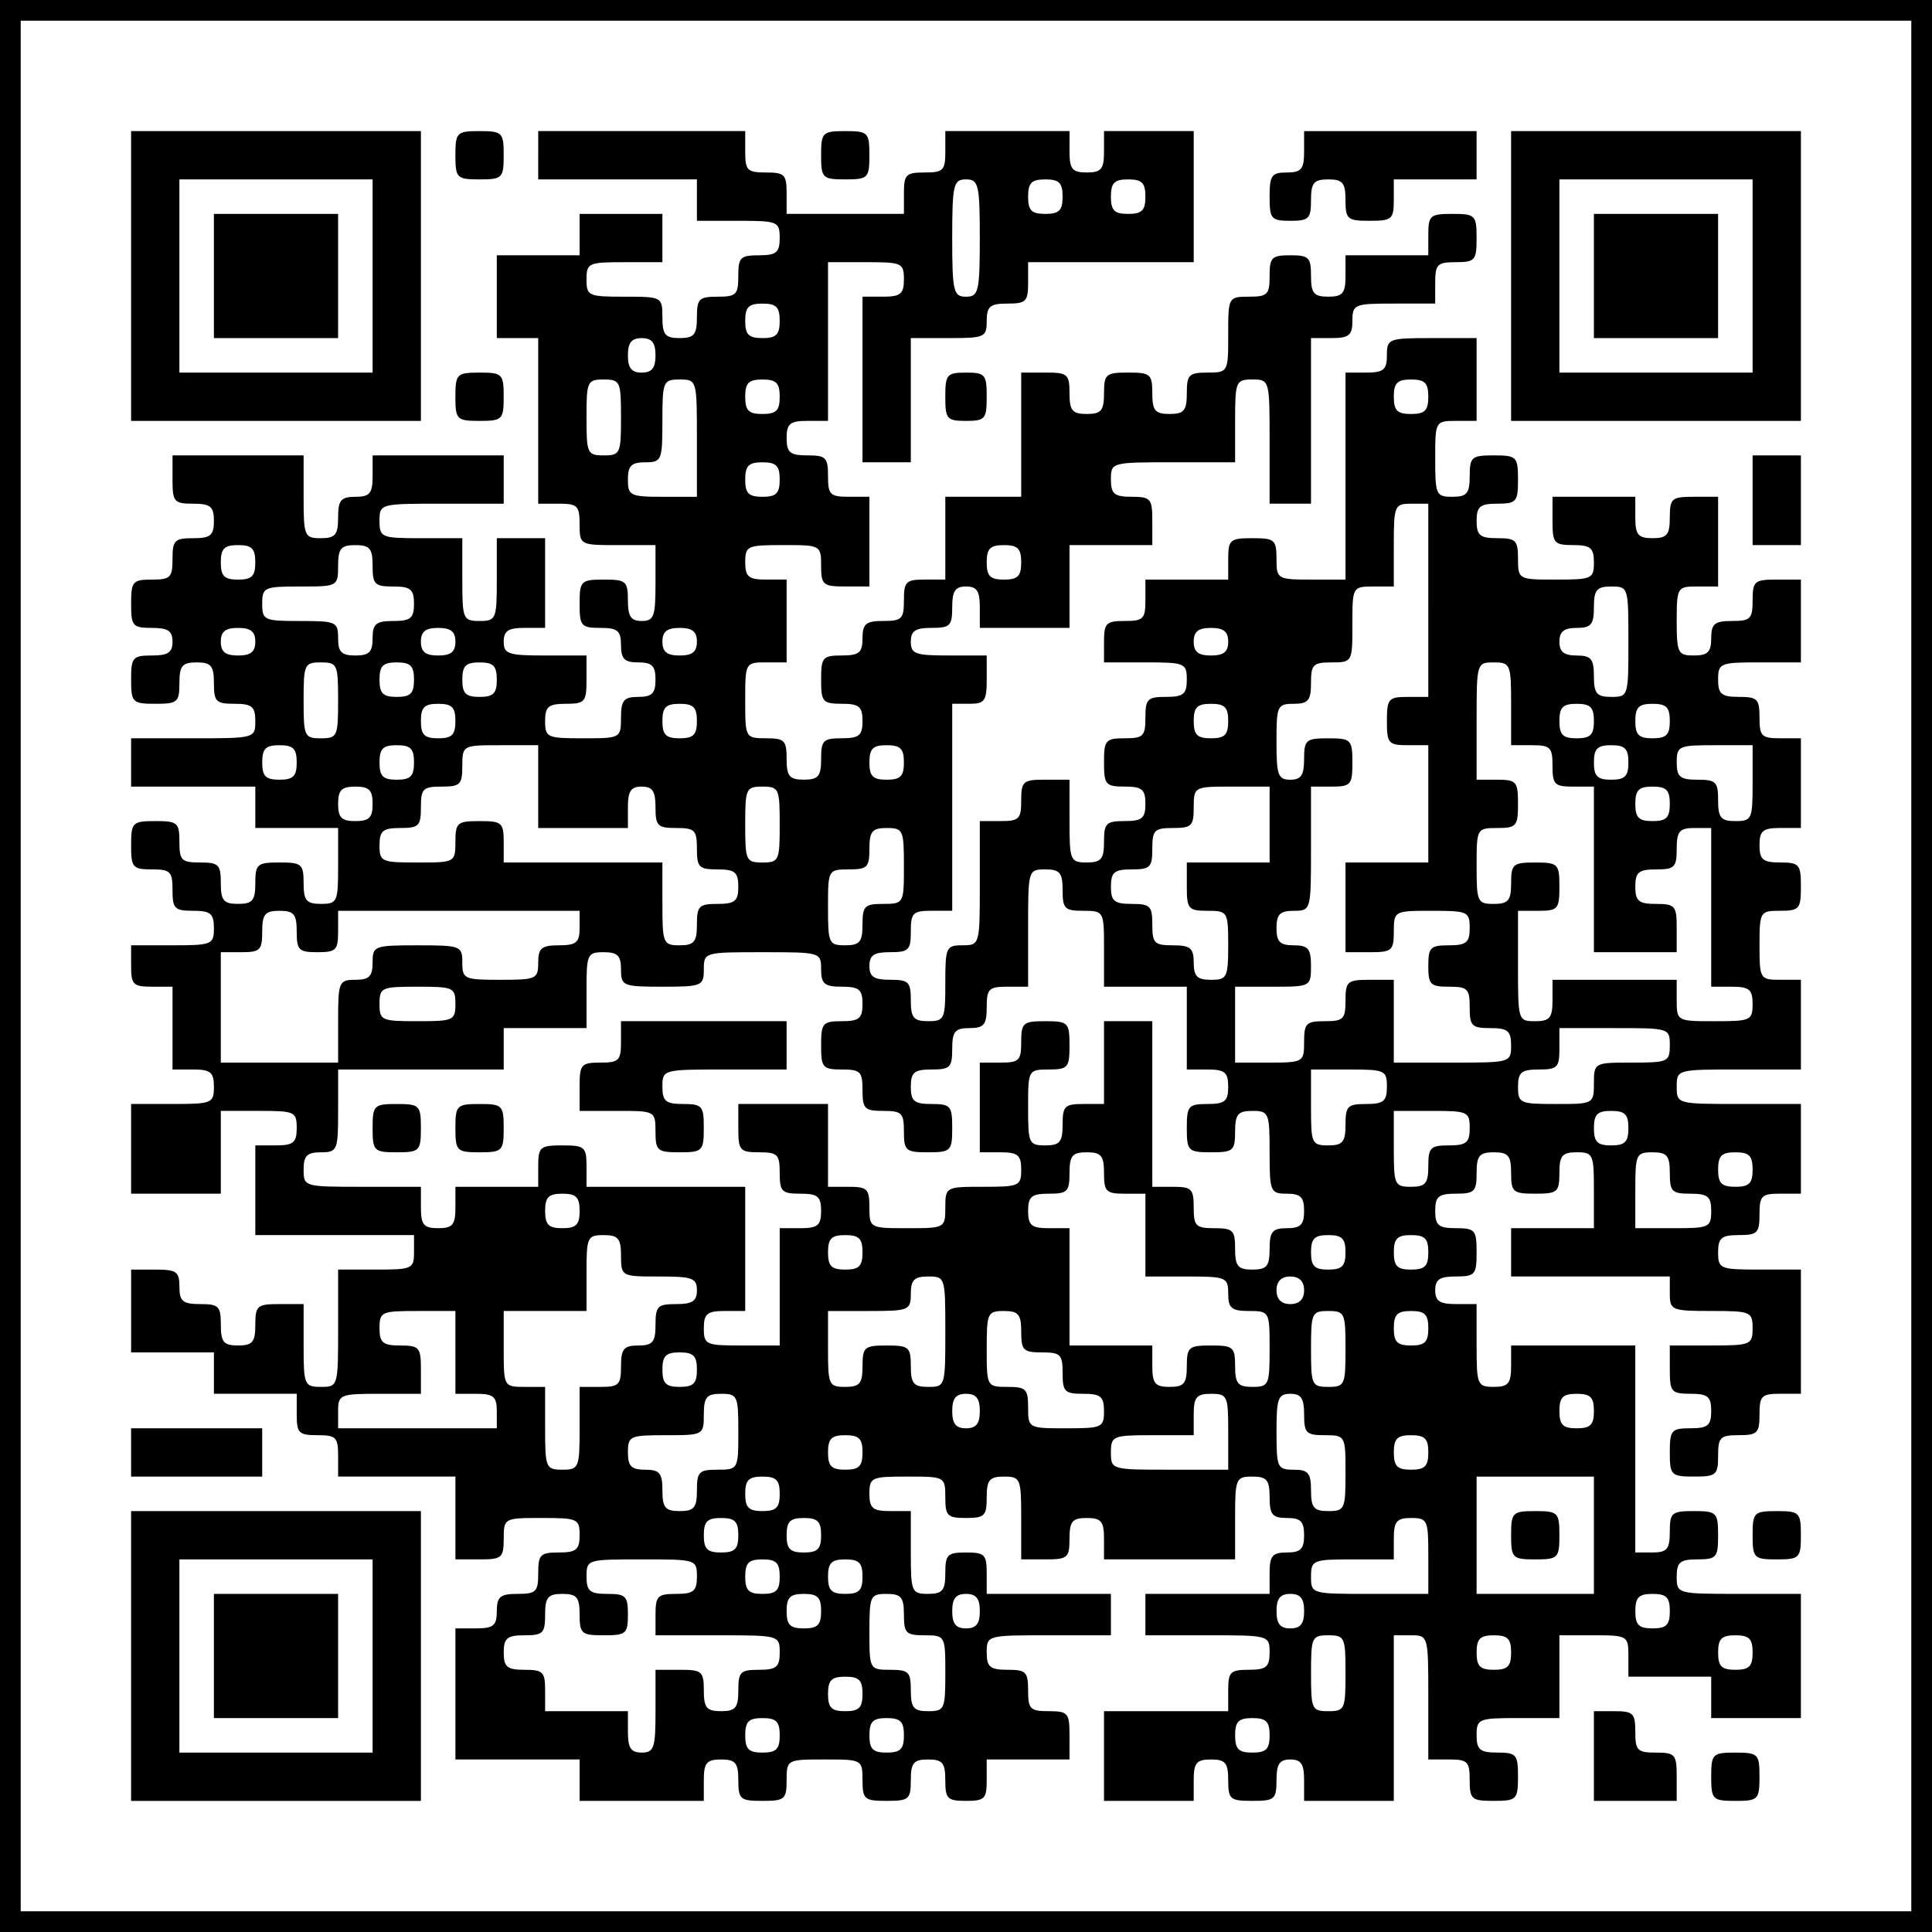
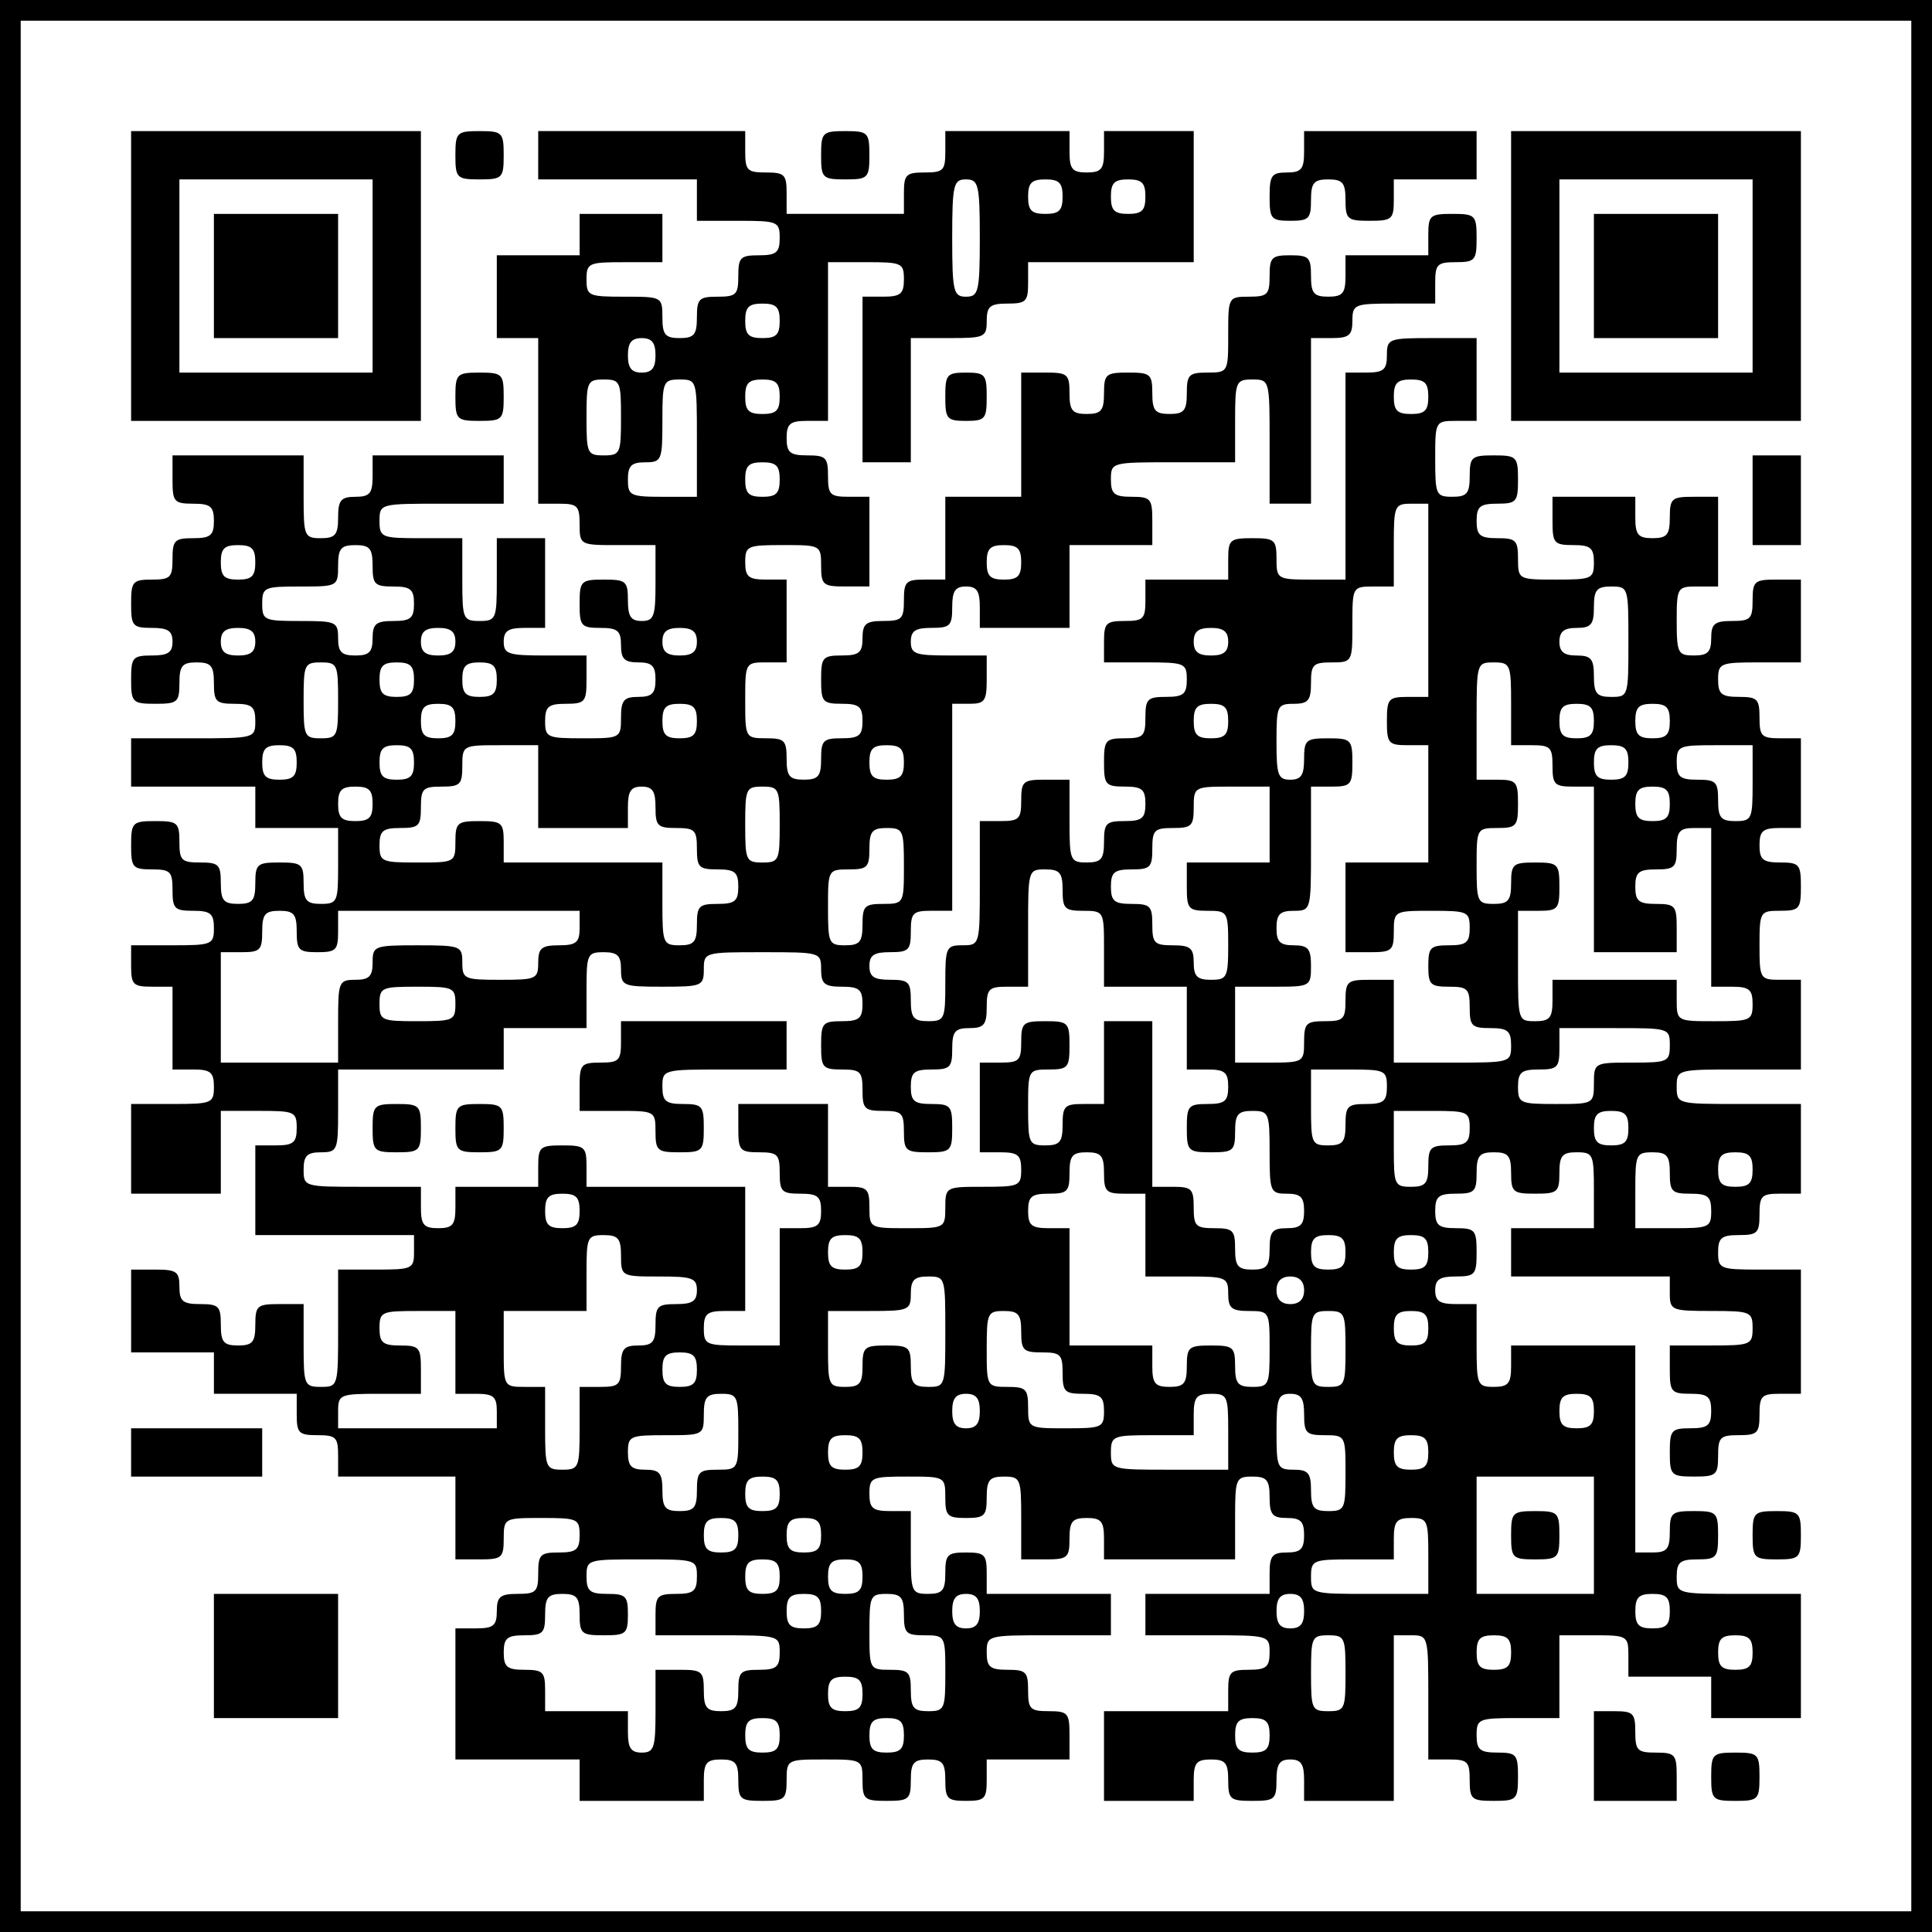
<svg xmlns="http://www.w3.org/2000/svg" version="1.0" width="280pt" height="280pt" viewBox="0 0 280 280" preserveAspectRatio="xMidYMid meet">
  <g transform="translate(0,280) scale(0.1,-0.1)" fill="#000000" stroke="none">
    <path d="M0 1400 l0 -1400 1400 0 1400 0 0 1400 0 1400 -1400 0 -1400 0 0 -1400z m2770 0 l0 -1370 -1370 0 -1370 0 0 1370 0 1370 1370 0 1370 0 0 -1370z" />
    <path d="M190 2400 l0 -210 210 0 210 0 0 210 0 210 -210 0 -210 0 0 -210z m350 0 l0 -140 -140 0 -140 0 0 140 0 140 140 0 140 0 0 -140z" />
    <path d="M310 2400 l0 -90 90 0 90 0 0 90 0 90 -90 0 -90 0 0 -90z" />
    <path d="M660 2575 c0 -33 2 -35 35 -35 33 0 35 2 35 35 0 33 -2 35 -35 35 -33 0 -35 -2 -35 -35z" />
    <path d="M780 2575 l0 -35 115 0 115 0 0 -30 0 -30 60 0 c57 0 60 -1 60 -25 0 -21 -5 -25 -30 -25 -27 0 -30 -3 -30 -30 0 -27 -3 -30 -30 -30 -27 0 -30 -3 -30 -30 0 -25 -4 -30 -25 -30 -21 0 -25 5 -25 30 0 30 -1 30 -55 30 -52 0 -55 1 -55 25 0 24 3 25 55 25 l55 0 0 35 0 35 -60 0 -60 0 0 -30 0 -30 -60 0 -60 0 0 -60 0 -60 30 0 30 0 0 -120 0 -120 30 0 c27 0 30 -3 30 -30 0 -30 1 -30 55 -30 l55 0 0 -55 c0 -48 -2 -55 -20 -55 -16 0 -20 7 -20 30 0 28 -3 30 -35 30 -33 0 -35 -2 -35 -35 0 -32 2 -35 30 -35 25 0 30 -4 30 -25 0 -20 5 -25 25 -25 20 0 25 -5 25 -25 0 -20 -5 -25 -25 -25 -21 0 -25 -5 -25 -30 0 -30 -1 -30 -55 -30 -52 0 -55 1 -55 25 0 21 5 25 30 25 28 0 30 3 30 35 l0 35 -60 0 c-53 0 -60 2 -60 20 0 16 7 20 30 20 l30 0 0 65 0 65 -35 0 -35 0 0 -60 c0 -57 -1 -60 -25 -60 -24 0 -25 3 -25 60 l0 60 -60 0 c-57 0 -60 1 -60 25 0 25 1 25 90 25 l90 0 0 35 0 35 -95 0 -95 0 0 -30 c0 -25 -4 -30 -25 -30 -21 0 -25 -5 -25 -30 0 -25 -4 -30 -25 -30 -24 0 -25 3 -25 60 l0 60 -95 0 -95 0 0 -35 c0 -32 2 -35 30 -35 25 0 30 -4 30 -25 0 -21 -5 -25 -30 -25 -27 0 -30 -3 -30 -30 0 -27 -3 -30 -30 -30 -28 0 -30 -3 -30 -35 0 -32 2 -35 30 -35 23 0 30 -4 30 -20 0 -16 -7 -20 -30 -20 -28 0 -30 -3 -30 -35 0 -33 2 -35 35 -35 32 0 35 2 35 30 0 25 4 30 25 30 21 0 25 -5 25 -30 0 -27 3 -30 30 -30 25 0 30 -4 30 -25 0 -25 -1 -25 -90 -25 l-90 0 0 -35 0 -35 90 0 90 0 0 -30 0 -30 60 0 60 0 0 -55 c0 -52 -1 -55 -25 -55 -21 0 -25 5 -25 30 0 28 -3 30 -35 30 -32 0 -35 -2 -35 -30 0 -25 -4 -30 -25 -30 -21 0 -25 5 -25 30 0 27 -3 30 -30 30 -27 0 -30 3 -30 30 0 28 -3 30 -35 30 -33 0 -35 -2 -35 -35 0 -32 2 -35 30 -35 27 0 30 -3 30 -30 0 -27 3 -30 30 -30 25 0 30 -4 30 -25 0 -24 -3 -25 -60 -25 l-60 0 0 -30 c0 -27 3 -30 30 -30 l30 0 0 -60 0 -60 30 0 c25 0 30 -4 30 -25 0 -24 -3 -25 -60 -25 l-60 0 0 -65 0 -65 65 0 65 0 0 60 0 60 55 0 c52 0 55 -1 55 -25 0 -21 -5 -25 -30 -25 l-30 0 0 -65 0 -65 115 0 115 0 0 -25 c0 -24 -3 -25 -55 -25 l-55 0 0 -85 c0 -84 0 -85 -25 -85 -24 0 -25 3 -25 60 l0 60 -35 0 c-32 0 -35 -2 -35 -30 0 -25 -4 -30 -25 -30 -21 0 -25 5 -25 30 0 27 -3 30 -30 30 -25 0 -30 4 -30 25 0 22 -4 25 -35 25 l-35 0 0 -60 0 -60 60 0 60 0 0 -30 0 -30 60 0 60 0 0 -30 c0 -27 3 -30 30 -30 27 0 30 -3 30 -30 l0 -30 85 0 85 0 0 -60 0 -60 35 0 c32 0 35 2 35 30 0 30 1 30 55 30 52 0 55 -1 55 -25 0 -21 -5 -25 -30 -25 -27 0 -30 -3 -30 -30 0 -27 -3 -30 -30 -30 -25 0 -30 -4 -30 -25 0 -21 -5 -25 -30 -25 l-30 0 0 -95 0 -95 90 0 90 0 0 -30 0 -30 90 0 90 0 0 30 c0 25 4 30 25 30 21 0 25 -5 25 -30 0 -28 3 -30 35 -30 32 0 35 2 35 30 0 30 1 30 55 30 54 0 55 0 55 -30 0 -28 3 -30 35 -30 32 0 35 2 35 30 0 25 4 30 25 30 21 0 25 -5 25 -30 0 -27 3 -30 30 -30 27 0 30 3 30 30 l0 30 60 0 60 0 0 35 c0 32 -2 35 -30 35 -27 0 -30 3 -30 30 0 27 -3 30 -30 30 -25 0 -30 4 -30 25 0 25 1 25 90 25 l90 0 0 30 0 30 -90 0 -90 0 0 30 c0 27 -3 30 -30 30 -27 0 -30 -3 -30 -30 0 -25 -4 -30 -25 -30 -24 0 -25 3 -25 60 l0 60 -30 0 c-25 0 -30 4 -30 25 0 24 3 25 55 25 54 0 55 0 55 -30 0 -27 3 -30 30 -30 27 0 30 3 30 30 0 25 4 30 25 30 24 0 25 -3 25 -60 l0 -60 35 0 c32 0 35 2 35 30 0 25 4 30 25 30 21 0 25 -5 25 -30 l0 -30 95 0 95 0 0 60 c0 57 1 60 25 60 21 0 25 -5 25 -30 0 -25 4 -30 25 -30 20 0 25 -5 25 -25 0 -20 -5 -25 -25 -25 -21 0 -25 -5 -25 -30 l0 -30 -90 0 -90 0 0 -30 0 -30 90 0 c89 0 90 0 90 -25 0 -21 -5 -25 -30 -25 -27 0 -30 -3 -30 -30 l0 -30 -90 0 -90 0 0 -65 0 -65 65 0 65 0 0 30 c0 25 4 30 25 30 21 0 25 -5 25 -30 0 -28 3 -30 35 -30 32 0 35 2 35 30 0 23 4 30 20 30 16 0 20 -7 20 -30 l0 -30 65 0 65 0 0 120 0 120 25 0 c25 0 25 -1 25 -90 l0 -90 30 0 c27 0 30 -3 30 -30 0 -28 3 -30 35 -30 33 0 35 2 35 35 0 32 -2 35 -30 35 -25 0 -30 4 -30 25 0 24 3 25 60 25 l60 0 0 60 0 60 50 0 c49 0 50 -1 50 -30 l0 -30 60 0 60 0 0 -30 0 -30 65 0 65 0 0 90 0 90 -90 0 c-89 0 -90 0 -90 25 0 21 5 25 30 25 28 0 30 3 30 35 0 33 -2 35 -35 35 -32 0 -35 -2 -35 -30 0 -25 -4 -30 -25 -30 l-25 0 0 150 0 150 -90 0 -90 0 0 -30 c0 -25 -4 -30 -25 -30 -24 0 -25 3 -25 60 l0 60 -30 0 c-23 0 -30 4 -30 20 0 16 7 20 30 20 28 0 30 3 30 35 0 32 -2 35 -30 35 -25 0 -30 4 -30 25 0 21 5 25 30 25 27 0 30 3 30 30 0 25 4 30 25 30 21 0 25 -5 25 -30 0 -28 3 -30 35 -30 32 0 35 2 35 30 0 25 4 30 25 30 24 0 25 -3 25 -55 l0 -55 -60 0 -60 0 0 -35 0 -35 115 0 115 0 0 -25 c0 -24 3 -25 60 -25 57 0 60 -1 60 -25 0 -24 -3 -25 -60 -25 l-60 0 0 -35 c0 -32 2 -35 30 -35 25 0 30 -4 30 -25 0 -21 -5 -25 -30 -25 -28 0 -30 -3 -30 -35 0 -33 2 -35 35 -35 32 0 35 2 35 30 0 27 3 30 30 30 27 0 30 3 30 30 0 27 3 30 30 30 l30 0 0 90 0 90 -60 0 c-57 0 -60 1 -60 25 0 21 5 25 30 25 27 0 30 3 30 30 0 27 3 30 30 30 l30 0 0 65 0 65 -90 0 c-89 0 -90 0 -90 25 0 25 1 25 90 25 l90 0 0 65 0 65 -30 0 c-29 0 -30 1 -30 50 0 49 1 50 30 50 28 0 30 3 30 35 0 32 -2 35 -30 35 -25 0 -30 4 -30 25 0 21 5 25 30 25 l30 0 0 65 0 65 -30 0 c-27 0 -30 3 -30 30 0 27 -3 30 -30 30 -25 0 -30 4 -30 25 0 24 3 25 60 25 l60 0 0 60 0 60 -35 0 c-32 0 -35 -2 -35 -30 0 -27 -3 -30 -30 -30 -25 0 -30 -4 -30 -25 0 -20 -5 -25 -25 -25 -23 0 -25 3 -25 50 0 49 1 50 30 50 l30 0 0 65 0 65 -35 0 c-32 0 -35 -2 -35 -30 0 -25 -4 -30 -25 -30 -21 0 -25 5 -25 30 l0 30 -60 0 -60 0 0 -35 c0 -32 2 -35 30 -35 25 0 30 -4 30 -25 0 -24 -3 -25 -55 -25 -54 0 -55 0 -55 30 0 27 -3 30 -30 30 -25 0 -30 4 -30 25 0 21 5 25 30 25 28 0 30 3 30 35 0 33 -2 35 -35 35 -32 0 -35 -2 -35 -30 0 -25 -4 -30 -25 -30 -24 0 -25 3 -25 55 0 54 0 55 30 55 l30 0 0 60 0 60 -65 0 c-63 0 -65 -1 -65 -25 0 -21 -5 -25 -30 -25 l-30 0 0 -150 0 -150 -50 0 c-49 0 -50 1 -50 30 0 28 -3 30 -35 30 -32 0 -35 -2 -35 -30 l0 -30 -60 0 -60 0 0 -30 c0 -27 -3 -30 -30 -30 -27 0 -30 -3 -30 -30 l0 -30 60 0 c57 0 60 -1 60 -25 0 -21 -5 -25 -30 -25 -27 0 -30 -3 -30 -30 0 -27 -3 -30 -30 -30 -28 0 -30 -3 -30 -35 0 -32 2 -35 30 -35 25 0 30 -4 30 -25 0 -21 -5 -25 -30 -25 -27 0 -30 -3 -30 -30 0 -25 -4 -30 -25 -30 -24 0 -25 3 -25 60 l0 60 -35 0 c-32 0 -35 -2 -35 -30 0 -27 -3 -30 -30 -30 l-30 0 0 -90 c0 -89 0 -90 -25 -90 -24 0 -25 -3 -25 -55 0 -52 -1 -55 -25 -55 -21 0 -25 5 -25 30 0 27 -3 30 -30 30 -23 0 -30 4 -30 20 0 16 7 20 30 20 27 0 30 3 30 30 0 27 3 30 30 30 l30 0 0 150 0 150 25 0 c22 0 25 4 25 35 l0 35 -55 0 c-48 0 -55 2 -55 20 0 16 7 20 30 20 27 0 30 3 30 30 0 23 4 30 20 30 16 0 20 -7 20 -30 l0 -30 65 0 65 0 0 60 0 60 60 0 60 0 0 35 c0 32 -2 35 -30 35 -25 0 -30 4 -30 25 0 25 1 25 90 25 l90 0 0 60 c0 57 1 60 25 60 25 0 25 -1 25 -90 l0 -90 30 0 30 0 0 120 0 120 30 0 c25 0 30 4 30 25 0 24 3 25 60 25 l60 0 0 30 c0 27 3 30 30 30 28 0 30 3 30 35 0 33 -2 35 -35 35 -32 0 -35 -2 -35 -30 l0 -30 -60 0 -60 0 0 -30 c0 -25 -4 -30 -25 -30 -21 0 -25 5 -25 30 0 27 -3 30 -30 30 -27 0 -30 -3 -30 -30 0 -27 -3 -30 -30 -30 -30 0 -30 -1 -30 -55 0 -54 0 -55 -30 -55 -27 0 -30 -3 -30 -30 0 -25 -4 -30 -25 -30 -21 0 -25 5 -25 30 0 28 -3 30 -35 30 -32 0 -35 -2 -35 -30 0 -25 -4 -30 -25 -30 -21 0 -25 5 -25 30 0 28 -3 30 -35 30 l-35 0 0 -90 0 -90 -55 0 -55 0 0 -60 0 -60 -30 0 c-27 0 -30 -3 -30 -30 0 -27 -3 -30 -30 -30 -25 0 -30 -4 -30 -25 0 -21 -5 -25 -30 -25 -28 0 -30 -3 -30 -35 0 -32 2 -35 30 -35 25 0 30 -4 30 -25 0 -21 -5 -25 -30 -25 -27 0 -30 -3 -30 -30 0 -25 -4 -30 -25 -30 -21 0 -25 5 -25 30 0 27 -3 30 -30 30 -30 0 -30 1 -30 55 0 54 0 55 30 55 l30 0 0 60 0 60 -30 0 c-25 0 -30 4 -30 25 0 24 3 25 55 25 54 0 55 0 55 -30 0 -28 3 -30 35 -30 l35 0 0 65 0 65 -30 0 c-27 0 -30 3 -30 30 0 27 -3 30 -30 30 -25 0 -30 4 -30 25 0 21 5 25 30 25 l30 0 0 115 0 115 55 0 c52 0 55 -1 55 -25 0 -21 -5 -25 -30 -25 l-30 0 0 -120 0 -120 35 0 35 0 0 90 0 90 55 0 c52 0 55 1 55 25 0 21 5 25 30 25 27 0 30 3 30 30 l0 30 120 0 120 0 0 95 0 95 -65 0 -65 0 0 -30 c0 -25 -4 -30 -25 -30 -21 0 -25 5 -25 30 l0 30 -90 0 -90 0 0 -30 c0 -27 -3 -30 -30 -30 -27 0 -30 -3 -30 -30 l0 -30 -85 0 -85 0 0 30 c0 27 -3 30 -30 30 -27 0 -30 3 -30 30 l0 30 -150 0 -150 0 0 -35z m640 -120 c0 -78 -2 -85 -20 -85 -18 0 -20 7 -20 85 0 78 2 85 20 85 18 0 20 -7 20 -85z m120 60 c0 -20 -5 -25 -25 -25 -20 0 -25 5 -25 25 0 20 5 25 25 25 20 0 25 -5 25 -25z m120 0 c0 -20 -5 -25 -25 -25 -20 0 -25 5 -25 25 0 20 5 25 25 25 20 0 25 -5 25 -25z m-530 -180 c0 -20 -5 -25 -25 -25 -20 0 -25 5 -25 25 0 20 5 25 25 25 20 0 25 -5 25 -25z m-180 -50 c0 -18 -5 -25 -20 -25 -15 0 -20 7 -20 25 0 18 5 25 20 25 15 0 20 -7 20 -25z m-50 -90 c0 -52 -1 -55 -25 -55 -24 0 -25 3 -25 55 0 52 1 55 25 55 24 0 25 -3 25 -55z m110 -30 l0 -85 -50 0 c-47 0 -50 2 -50 25 0 20 5 25 25 25 24 0 25 3 25 60 0 57 1 60 25 60 25 0 25 -1 25 -85z m120 60 c0 -20 -5 -25 -25 -25 -20 0 -25 5 -25 25 0 20 5 25 25 25 20 0 25 -5 25 -25z m940 0 c0 -20 -5 -25 -25 -25 -20 0 -25 5 -25 25 0 20 5 25 25 25 20 0 25 -5 25 -25z m-940 -120 c0 -20 -5 -25 -25 -25 -20 0 -25 5 -25 25 0 20 5 25 25 25 20 0 25 -5 25 -25z m940 -175 l0 -140 -30 0 c-28 0 -30 -3 -30 -35 0 -32 2 -35 30 -35 l30 0 0 -85 0 -85 -60 0 -60 0 0 -65 0 -65 35 0 c32 0 35 2 35 30 0 30 1 30 55 30 52 0 55 -1 55 -25 0 -21 -5 -25 -30 -25 -27 0 -30 -3 -30 -30 0 -27 3 -30 30 -30 27 0 30 -3 30 -30 0 -27 3 -30 30 -30 25 0 30 -4 30 -25 0 -25 -1 -25 -85 -25 l-85 0 0 60 0 60 -35 0 c-32 0 -35 -2 -35 -30 0 -27 -3 -30 -30 -30 -27 0 -30 -3 -30 -30 0 -29 -1 -30 -50 -30 l-50 0 0 55 0 55 55 0 c54 0 55 0 55 30 0 25 -4 30 -25 30 -20 0 -25 5 -25 25 0 20 5 25 25 25 25 0 25 1 25 90 l0 90 30 0 c28 0 30 3 30 35 0 33 -2 35 -35 35 -32 0 -35 -2 -35 -30 0 -23 -4 -30 -20 -30 -18 0 -20 7 -20 55 0 52 1 55 25 55 21 0 25 5 25 30 0 27 3 30 30 30 30 0 30 1 30 55 0 54 0 55 30 55 l30 0 0 60 c0 57 1 60 25 60 l25 0 0 -140z m-1700 55 c0 -20 -5 -25 -25 -25 -20 0 -25 5 -25 25 0 20 5 25 25 25 20 0 25 -5 25 -25z m170 -5 c0 -27 3 -30 30 -30 25 0 30 -4 30 -25 0 -21 -5 -25 -30 -25 -25 0 -30 -4 -30 -25 0 -20 -5 -25 -25 -25 -20 0 -25 5 -25 25 0 24 -3 25 -55 25 -52 0 -55 1 -55 25 0 24 3 25 55 25 54 0 55 0 55 30 0 25 4 30 25 30 21 0 25 -5 25 -30z m940 5 c0 -20 -5 -25 -25 -25 -20 0 -25 5 -25 25 0 20 5 25 25 25 20 0 25 -5 25 -25z m880 -115 c0 -79 0 -80 -25 -80 -21 0 -25 5 -25 30 0 25 -4 30 -25 30 -18 0 -25 5 -25 20 0 15 7 20 25 20 21 0 25 5 25 30 0 25 4 30 25 30 25 0 25 -1 25 -80z m-1990 0 c0 -15 -7 -20 -25 -20 -18 0 -25 5 -25 20 0 15 7 20 25 20 18 0 25 -5 25 -20z m290 0 c0 -15 -7 -20 -25 -20 -18 0 -25 5 -25 20 0 15 7 20 25 20 18 0 25 -5 25 -20z m350 0 c0 -15 -7 -20 -25 -20 -18 0 -25 5 -25 20 0 15 7 20 25 20 18 0 25 -5 25 -20z m770 0 c0 -15 -7 -20 -25 -20 -18 0 -25 5 -25 20 0 15 7 20 25 20 18 0 25 -5 25 -20z m-1290 -85 c0 -52 -1 -55 -25 -55 -24 0 -25 3 -25 55 0 52 1 55 25 55 24 0 25 -3 25 -55z m110 30 c0 -20 -5 -25 -25 -25 -20 0 -25 5 -25 25 0 20 5 25 25 25 20 0 25 -5 25 -25z m120 0 c0 -20 -5 -25 -25 -25 -20 0 -25 5 -25 25 0 20 5 25 25 25 20 0 25 -5 25 -25z m1470 -35 l0 -60 30 0 c27 0 30 -3 30 -30 0 -27 3 -30 30 -30 l30 0 0 -120 0 -120 60 0 60 0 0 35 c0 32 -2 35 -30 35 -25 0 -30 4 -30 25 0 21 5 25 30 25 27 0 30 3 30 30 0 25 4 30 25 30 l25 0 0 -115 0 -115 30 0 c25 0 30 -4 30 -25 0 -24 -3 -25 -55 -25 -54 0 -55 0 -55 30 l0 30 -90 0 -90 0 0 -30 c0 -25 -4 -30 -25 -30 -25 0 -25 1 -25 80 l0 80 30 0 c28 0 30 3 30 35 0 33 -2 35 -35 35 -32 0 -35 -2 -35 -30 0 -25 -4 -30 -25 -30 -24 0 -25 3 -25 55 0 54 0 55 30 55 28 0 30 3 30 35 0 32 -2 35 -30 35 l-30 0 0 85 c0 84 0 85 25 85 24 0 25 -3 25 -60z m-1530 -25 c0 -20 -5 -25 -25 -25 -20 0 -25 5 -25 25 0 20 5 25 25 25 20 0 25 -5 25 -25z m350 0 c0 -20 -5 -25 -25 -25 -20 0 -25 5 -25 25 0 20 5 25 25 25 20 0 25 -5 25 -25z m770 0 c0 -20 -5 -25 -25 -25 -20 0 -25 5 -25 25 0 20 5 25 25 25 20 0 25 -5 25 -25z m530 0 c0 -20 -5 -25 -25 -25 -20 0 -25 5 -25 25 0 20 5 25 25 25 20 0 25 -5 25 -25z m110 0 c0 -20 -5 -25 -25 -25 -20 0 -25 5 -25 25 0 20 5 25 25 25 20 0 25 -5 25 -25z m-1990 -60 c0 -20 -5 -25 -25 -25 -20 0 -25 5 -25 25 0 20 5 25 25 25 20 0 25 -5 25 -25z m170 0 c0 -20 -5 -25 -25 -25 -20 0 -25 5 -25 25 0 20 5 25 25 25 20 0 25 -5 25 -25z m180 -35 l0 -60 65 0 65 0 0 30 c0 23 4 30 20 30 16 0 20 -7 20 -30 0 -27 3 -30 30 -30 27 0 30 -3 30 -30 0 -27 3 -30 30 -30 25 0 30 -4 30 -25 0 -21 -5 -25 -30 -25 -27 0 -30 -3 -30 -30 0 -25 -4 -30 -25 -30 -24 0 -25 3 -25 60 l0 60 -115 0 -115 0 0 30 c0 28 -3 30 -35 30 -32 0 -35 -2 -35 -30 0 -30 -1 -30 -55 -30 -52 0 -55 1 -55 25 0 21 5 25 30 25 27 0 30 3 30 30 0 27 3 30 30 30 27 0 30 3 30 30 0 30 1 30 55 30 l55 0 0 -60z m530 35 c0 -20 -5 -25 -25 -25 -20 0 -25 5 -25 25 0 20 5 25 25 25 20 0 25 -5 25 -25z m1050 0 c0 -20 -5 -25 -25 -25 -20 0 -25 5 -25 25 0 20 5 25 25 25 20 0 25 -5 25 -25z m180 -30 c0 -52 -1 -55 -25 -55 -21 0 -25 5 -25 30 0 27 -3 30 -30 30 -25 0 -30 4 -30 25 0 24 3 25 55 25 l55 0 0 -55z m-2000 -30 c0 -20 -5 -25 -25 -25 -20 0 -25 5 -25 25 0 20 5 25 25 25 20 0 25 -5 25 -25z m590 -30 c0 -52 -1 -55 -25 -55 -24 0 -25 3 -25 55 0 52 1 55 25 55 24 0 25 -3 25 -55z m710 0 l0 -55 -60 0 -60 0 0 -35 c0 -32 2 -35 30 -35 29 0 30 -1 30 -50 0 -47 -2 -50 -25 -50 -20 0 -25 5 -25 25 0 21 -5 25 -30 25 -27 0 -30 3 -30 30 0 27 -3 30 -30 30 -25 0 -30 4 -30 25 0 21 5 25 30 25 27 0 30 3 30 30 0 27 3 30 30 30 27 0 30 3 30 30 0 30 1 30 55 30 l55 0 0 -55z m580 30 c0 -20 -5 -25 -25 -25 -20 0 -25 5 -25 25 0 20 5 25 25 25 20 0 25 -5 25 -25z m-1110 -90 c0 -54 0 -55 -30 -55 -27 0 -30 -3 -30 -30 0 -25 -4 -30 -25 -30 -24 0 -25 3 -25 55 0 54 0 55 30 55 27 0 30 3 30 30 0 25 4 30 25 30 24 0 25 -3 25 -55z m230 -35 c0 -27 3 -30 30 -30 30 0 30 -1 30 -55 l0 -55 60 0 60 0 0 -60 0 -60 30 0 c25 0 30 -4 30 -25 0 -21 -5 -25 -30 -25 -28 0 -30 -3 -30 -35 0 -33 2 -35 35 -35 32 0 35 2 35 30 0 25 4 30 25 30 24 0 25 -3 25 -60 0 -57 1 -60 25 -60 20 0 25 -5 25 -25 0 -20 -5 -25 -25 -25 -21 0 -25 -5 -25 -30 0 -25 -4 -30 -25 -30 -21 0 -25 5 -25 30 0 27 -3 30 -30 30 -27 0 -30 3 -30 30 0 27 -3 30 -30 30 l-30 0 0 120 0 120 -35 0 -35 0 0 -60 0 -60 -30 0 c-27 0 -30 -3 -30 -30 0 -25 -4 -30 -25 -30 -24 0 -25 3 -25 55 0 54 0 55 30 55 28 0 30 3 30 35 0 33 -2 35 -35 35 -32 0 -35 -2 -35 -30 0 -27 -3 -30 -30 -30 l-30 0 0 -65 0 -65 30 0 c25 0 30 -4 30 -25 0 -24 -3 -25 -55 -25 -54 0 -55 0 -55 -30 0 -30 -1 -30 -55 -30 -54 0 -55 0 -55 30 0 27 -3 30 -30 30 l-30 0 0 60 0 60 -65 0 -65 0 0 -35 c0 -32 2 -35 30 -35 27 0 30 -3 30 -30 0 -27 3 -30 30 -30 25 0 30 -4 30 -25 0 -21 -5 -25 -30 -25 l-30 0 0 -85 0 -85 -55 0 c-52 0 -55 1 -55 25 0 21 5 25 30 25 l30 0 0 90 0 90 -115 0 -115 0 0 30 c0 28 -3 30 -35 30 -32 0 -35 -2 -35 -30 l0 -30 -60 0 -60 0 0 -30 c0 -25 -4 -30 -25 -30 -21 0 -25 5 -25 30 l0 30 -85 0 c-84 0 -85 0 -85 25 0 20 5 25 25 25 24 0 25 3 25 60 l0 60 120 0 120 0 0 30 0 30 60 0 60 0 0 55 c0 52 1 55 25 55 20 0 25 -5 25 -25 0 -24 3 -25 60 -25 57 0 60 1 60 25 0 25 1 25 85 25 84 0 85 0 85 -25 0 -21 5 -25 30 -25 25 0 30 -4 30 -25 0 -21 -5 -25 -30 -25 -28 0 -30 -3 -30 -35 0 -32 2 -35 30 -35 27 0 30 -3 30 -30 0 -27 3 -30 30 -30 27 0 30 -3 30 -30 0 -28 3 -30 35 -30 33 0 35 2 35 35 0 32 -2 35 -30 35 -25 0 -30 4 -30 25 0 21 5 25 30 25 27 0 30 3 30 30 0 25 4 30 25 30 21 0 25 5 25 30 0 27 3 30 30 30 l30 0 0 85 c0 84 0 85 25 85 21 0 25 -5 25 -30z m-1110 -60 c0 -27 3 -30 30 -30 27 0 30 3 30 30 l0 30 175 0 175 0 0 -25 c0 -21 -5 -25 -30 -25 -25 0 -30 -4 -30 -25 0 -24 -3 -25 -55 -25 -52 0 -55 1 -55 25 0 24 -2 25 -65 25 -63 0 -65 -1 -65 -25 0 -20 -5 -25 -25 -25 -24 0 -25 -3 -25 -60 l0 -60 -85 0 -85 0 0 80 0 80 30 0 c27 0 30 3 30 30 0 25 4 30 25 30 21 0 25 -5 25 -30z m230 -105 c0 -24 -3 -25 -55 -25 -52 0 -55 1 -55 25 0 24 3 25 55 25 52 0 55 -1 55 -25z m1760 -60 c0 -24 -3 -25 -55 -25 -54 0 -55 0 -55 -30 0 -30 -1 -30 -55 -30 -52 0 -55 1 -55 25 0 21 5 25 30 25 27 0 30 3 30 30 l0 30 80 0 c79 0 80 0 80 -25z m-410 -60 c0 -21 -5 -25 -30 -25 -27 0 -30 -3 -30 -30 0 -25 -4 -30 -25 -30 -24 0 -25 3 -25 55 l0 55 55 0 c52 0 55 -1 55 -25z m120 -60 c0 -21 -5 -25 -30 -25 -27 0 -30 -3 -30 -30 0 -25 -4 -30 -25 -30 -24 0 -25 3 -25 55 l0 55 55 0 c52 0 55 -1 55 -25z m230 0 c0 -20 -5 -25 -25 -25 -20 0 -25 5 -25 25 0 20 5 25 25 25 20 0 25 -5 25 -25z m-760 -65 c0 -27 3 -30 30 -30 l30 0 0 -60 0 -60 60 0 c57 0 60 -1 60 -25 0 -21 5 -25 30 -25 30 0 30 -1 30 -55 0 -52 -1 -55 -25 -55 -21 0 -25 5 -25 30 0 28 -3 30 -35 30 -32 0 -35 -2 -35 -30 0 -25 -4 -30 -25 -30 -21 0 -25 5 -25 30 l0 30 -60 0 -60 0 0 85 0 85 -30 0 c-25 0 -30 4 -30 25 0 21 5 25 30 25 27 0 30 3 30 30 0 25 4 30 25 30 21 0 25 -5 25 -30z m820 0 c0 -27 3 -30 30 -30 25 0 30 -4 30 -25 0 -24 -3 -25 -55 -25 l-55 0 0 55 c0 52 1 55 25 55 21 0 25 -5 25 -30z m120 5 c0 -20 -5 -25 -25 -25 -20 0 -25 5 -25 25 0 20 5 25 25 25 20 0 25 -5 25 -25z m-1700 -60 c0 -20 -5 -25 -25 -25 -20 0 -25 5 -25 25 0 20 5 25 25 25 20 0 25 -5 25 -25z m60 -65 c0 -30 1 -30 55 -30 48 0 55 -2 55 -20 0 -16 -7 -20 -30 -20 -27 0 -30 -3 -30 -30 0 -25 -4 -30 -25 -30 -21 0 -25 -5 -25 -30 0 -27 -3 -30 -30 -30 l-30 0 0 -60 c0 -57 -1 -60 -25 -60 -24 0 -25 3 -25 60 l0 60 -30 0 c-30 0 -30 1 -30 55 l0 55 60 0 60 0 0 55 c0 52 1 55 25 55 21 0 25 -5 25 -30z m350 5 c0 -20 -5 -25 -25 -25 -20 0 -25 5 -25 25 0 20 5 25 25 25 20 0 25 -5 25 -25z m700 0 c0 -20 -5 -25 -25 -25 -20 0 -25 5 -25 25 0 20 5 25 25 25 20 0 25 -5 25 -25z m120 0 c0 -20 -5 -25 -25 -25 -20 0 -25 5 -25 25 0 20 5 25 25 25 20 0 25 -5 25 -25z m-700 -115 c0 -79 0 -80 -25 -80 -21 0 -25 5 -25 30 0 28 -3 30 -35 30 -32 0 -35 -2 -35 -30 0 -25 -4 -30 -25 -30 -24 0 -25 3 -25 55 l0 55 60 0 c57 0 60 1 60 25 0 20 5 25 25 25 25 0 25 -1 25 -80z m520 60 c0 -13 -7 -20 -20 -20 -13 0 -20 7 -20 20 0 13 7 20 20 20 13 0 20 -7 20 -20z m-1230 -90 l0 -60 30 0 c25 0 30 -4 30 -25 l0 -25 -115 0 -115 0 0 25 c0 24 3 25 60 25 l60 0 0 35 c0 32 -2 35 -30 35 -25 0 -30 4 -30 25 0 24 3 25 55 25 l55 0 0 -60z m820 30 c0 -27 3 -30 30 -30 27 0 30 -3 30 -30 0 -27 3 -30 30 -30 25 0 30 -4 30 -25 0 -24 -3 -25 -55 -25 -54 0 -55 0 -55 30 0 27 -3 30 -30 30 -30 0 -30 1 -30 55 0 52 1 55 25 55 21 0 25 -5 25 -30z m470 -25 c0 -52 -1 -55 -25 -55 -24 0 -25 3 -25 55 0 52 1 55 25 55 24 0 25 -3 25 -55z m120 30 c0 -20 -5 -25 -25 -25 -20 0 -25 5 -25 25 0 20 5 25 25 25 20 0 25 -5 25 -25z m-1060 -60 c0 -20 -5 -25 -25 -25 -20 0 -25 5 -25 25 0 20 5 25 25 25 20 0 25 -5 25 -25z m60 -90 c0 -54 0 -55 -30 -55 -27 0 -30 -3 -30 -30 0 -25 -4 -30 -25 -30 -21 0 -25 5 -25 30 0 25 -4 30 -25 30 -20 0 -25 5 -25 25 0 24 3 25 55 25 54 0 55 0 55 30 0 25 4 30 25 30 24 0 25 -3 25 -55z m350 30 c0 -18 -5 -25 -20 -25 -15 0 -20 7 -20 25 0 18 5 25 20 25 15 0 20 -7 20 -25z m360 -30 l0 -55 -85 0 c-84 0 -85 0 -85 25 0 24 3 25 60 25 l60 0 0 30 c0 25 4 30 25 30 24 0 25 -3 25 -55z m110 25 c0 -27 3 -30 30 -30 30 0 30 -1 30 -55 0 -52 -1 -55 -25 -55 -21 0 -25 5 -25 30 0 25 -4 30 -25 30 -24 0 -25 3 -25 55 0 48 2 55 20 55 16 0 20 -7 20 -30z m420 5 c0 -20 -5 -25 -25 -25 -20 0 -25 5 -25 25 0 20 5 25 25 25 20 0 25 -5 25 -25z m-1060 -60 c0 -20 -5 -25 -25 -25 -20 0 -25 5 -25 25 0 20 5 25 25 25 20 0 25 -5 25 -25z m820 0 c0 -20 -5 -25 -25 -25 -20 0 -25 5 -25 25 0 20 5 25 25 25 20 0 25 -5 25 -25z m-940 -60 c0 -20 -5 -25 -25 -25 -20 0 -25 5 -25 25 0 20 5 25 25 25 20 0 25 -5 25 -25z m1180 -60 l0 -85 -85 0 -85 0 0 85 0 85 85 0 85 0 0 -85z m-1240 0 c0 -20 -5 -25 -25 -25 -20 0 -25 5 -25 25 0 20 5 25 25 25 20 0 25 -5 25 -25z m120 0 c0 -20 -5 -25 -25 -25 -20 0 -25 5 -25 25 0 20 5 25 25 25 20 0 25 -5 25 -25z m880 -30 l0 -55 -85 0 c-84 0 -85 0 -85 25 0 24 3 25 60 25 l60 0 0 30 c0 25 4 30 25 30 24 0 25 -3 25 -55z m-1060 -30 c0 -21 -5 -25 -30 -25 -27 0 -30 -3 -30 -30 l0 -30 90 0 c89 0 90 0 90 -25 0 -21 -5 -25 -30 -25 -27 0 -30 -3 -30 -30 0 -25 -4 -30 -25 -30 -21 0 -25 5 -25 30 0 28 -3 30 -35 30 l-35 0 0 -60 c0 -53 -2 -60 -20 -60 -16 0 -20 7 -20 30 l0 30 -60 0 -60 0 0 30 c0 27 -3 30 -30 30 -25 0 -30 4 -30 25 0 21 5 25 30 25 27 0 30 3 30 30 0 25 4 30 25 30 21 0 25 -5 25 -30 0 -28 3 -30 35 -30 32 0 35 2 35 30 0 27 -3 30 -30 30 -25 0 -30 4 -30 25 0 25 1 25 80 25 79 0 80 0 80 -25z m120 0 c0 -20 -5 -25 -25 -25 -20 0 -25 5 -25 25 0 20 5 25 25 25 20 0 25 -5 25 -25z m120 0 c0 -20 -5 -25 -25 -25 -20 0 -25 5 -25 25 0 20 5 25 25 25 20 0 25 -5 25 -25z m-60 -50 c0 -20 -5 -25 -25 -25 -20 0 -25 5 -25 25 0 20 5 25 25 25 20 0 25 -5 25 -25z m120 -5 c0 -27 3 -30 30 -30 30 0 30 -1 30 -55 0 -52 -1 -55 -25 -55 -21 0 -25 5 -25 30 0 27 -3 30 -30 30 -30 0 -30 1 -30 55 0 52 1 55 25 55 21 0 25 -5 25 -30z m110 5 c0 -18 -5 -25 -20 -25 -15 0 -20 7 -20 25 0 18 5 25 20 25 15 0 20 -7 20 -25z m470 0 c0 -18 -5 -25 -20 -25 -15 0 -20 7 -20 25 0 18 5 25 20 25 15 0 20 -7 20 -25z m530 0 c0 -20 -5 -25 -25 -25 -20 0 -25 5 -25 25 0 20 5 25 25 25 20 0 25 -5 25 -25z m-470 -90 c0 -52 -1 -55 -25 -55 -24 0 -25 3 -25 55 0 52 1 55 25 55 24 0 25 -3 25 -55z m240 30 c0 -20 -5 -25 -25 -25 -20 0 -25 5 -25 25 0 20 5 25 25 25 20 0 25 -5 25 -25z m350 0 c0 -20 -5 -25 -25 -25 -20 0 -25 5 -25 25 0 20 5 25 25 25 20 0 25 -5 25 -25z m-1290 -60 c0 -20 -5 -25 -25 -25 -20 0 -25 5 -25 25 0 20 5 25 25 25 20 0 25 -5 25 -25z m-120 -60 c0 -20 -5 -25 -25 -25 -20 0 -25 5 -25 25 0 20 5 25 25 25 20 0 25 -5 25 -25z m180 0 c0 -20 -5 -25 -25 -25 -20 0 -25 5 -25 25 0 20 5 25 25 25 20 0 25 -5 25 -25z m530 0 c0 -20 -5 -25 -25 -25 -20 0 -25 5 -25 25 0 20 5 25 25 25 20 0 25 -5 25 -25z" />
    <path d="M900 1290 c0 -27 -3 -30 -30 -30 -28 0 -30 -3 -30 -35 l0 -35 55 0 c54 0 55 0 55 -30 0 -28 3 -30 35 -30 33 0 35 2 35 35 0 32 -2 35 -30 35 -25 0 -30 4 -30 25 0 25 1 25 90 25 l90 0 0 35 0 35 -120 0 -120 0 0 -30z" />
    <path d="M540 1165 c0 -33 2 -35 35 -35 33 0 35 2 35 35 0 33 -2 35 -35 35 -33 0 -35 -2 -35 -35z" />
    <path d="M660 1165 c0 -33 2 -35 35 -35 33 0 35 2 35 35 0 33 -2 35 -35 35 -33 0 -35 -2 -35 -35z" />
    <path d="M2190 575 c0 -33 2 -35 35 -35 33 0 35 2 35 35 0 33 -2 35 -35 35 -33 0 -35 -2 -35 -35z" />
    <path d="M1190 2575 c0 -33 2 -35 35 -35 33 0 35 2 35 35 0 33 -2 35 -35 35 -33 0 -35 -2 -35 -35z" />
    <path d="M1890 2580 c0 -25 -4 -30 -25 -30 -22 0 -25 -4 -25 -35 0 -32 2 -35 30 -35 27 0 30 3 30 30 0 25 4 30 25 30 21 0 25 -5 25 -30 0 -28 3 -30 35 -30 32 0 35 2 35 30 l0 30 60 0 60 0 0 35 0 35 -125 0 -125 0 0 -30z" />
    <path d="M2190 2400 l0 -210 210 0 210 0 0 210 0 210 -210 0 -210 0 0 -210z m350 0 l0 -140 -140 0 -140 0 0 140 0 140 140 0 140 0 0 -140z" />
    <path d="M2310 2400 l0 -90 90 0 90 0 0 90 0 90 -90 0 -90 0 0 -90z" />
    <path d="M660 2225 c0 -33 2 -35 35 -35 33 0 35 2 35 35 0 33 -2 35 -35 35 -33 0 -35 -2 -35 -35z" />
    <path d="M1370 2225 c0 -32 2 -35 30 -35 28 0 30 3 30 35 0 32 -2 35 -30 35 -28 0 -30 -3 -30 -35z" />
    <path d="M2540 2075 l0 -65 35 0 35 0 0 65 0 65 -35 0 -35 0 0 -65z" />
    <path d="M190 695 l0 -35 95 0 95 0 0 35 0 35 -95 0 -95 0 0 -35z" />
-     <path d="M190 400 l0 -210 210 0 210 0 0 210 0 210 -210 0 -210 0 0 -210z m350 0 l0 -140 -140 0 -140 0 0 140 0 140 140 0 140 0 0 -140z" />
    <path d="M310 400 l0 -90 90 0 90 0 0 90 0 90 -90 0 -90 0 0 -90z" />
-     <path d="M2540 575 c0 -33 2 -35 35 -35 33 0 35 2 35 35 0 33 -2 35 -35 35 -33 0 -35 -2 -35 -35z" />
+     <path d="M2540 575 c0 -33 2 -35 35 -35 33 0 35 2 35 35 0 33 -2 35 -35 35 -33 0 -35 -2 -35 -35" />
    <path d="M2310 255 l0 -65 60 0 60 0 0 35 c0 32 -2 35 -30 35 -27 0 -30 3 -30 30 0 27 -3 30 -30 30 l-30 0 0 -65z" />
    <path d="M2480 225 c0 -33 2 -35 35 -35 33 0 35 2 35 35 0 33 -2 35 -35 35 -33 0 -35 -2 -35 -35z" />
  </g>
</svg>